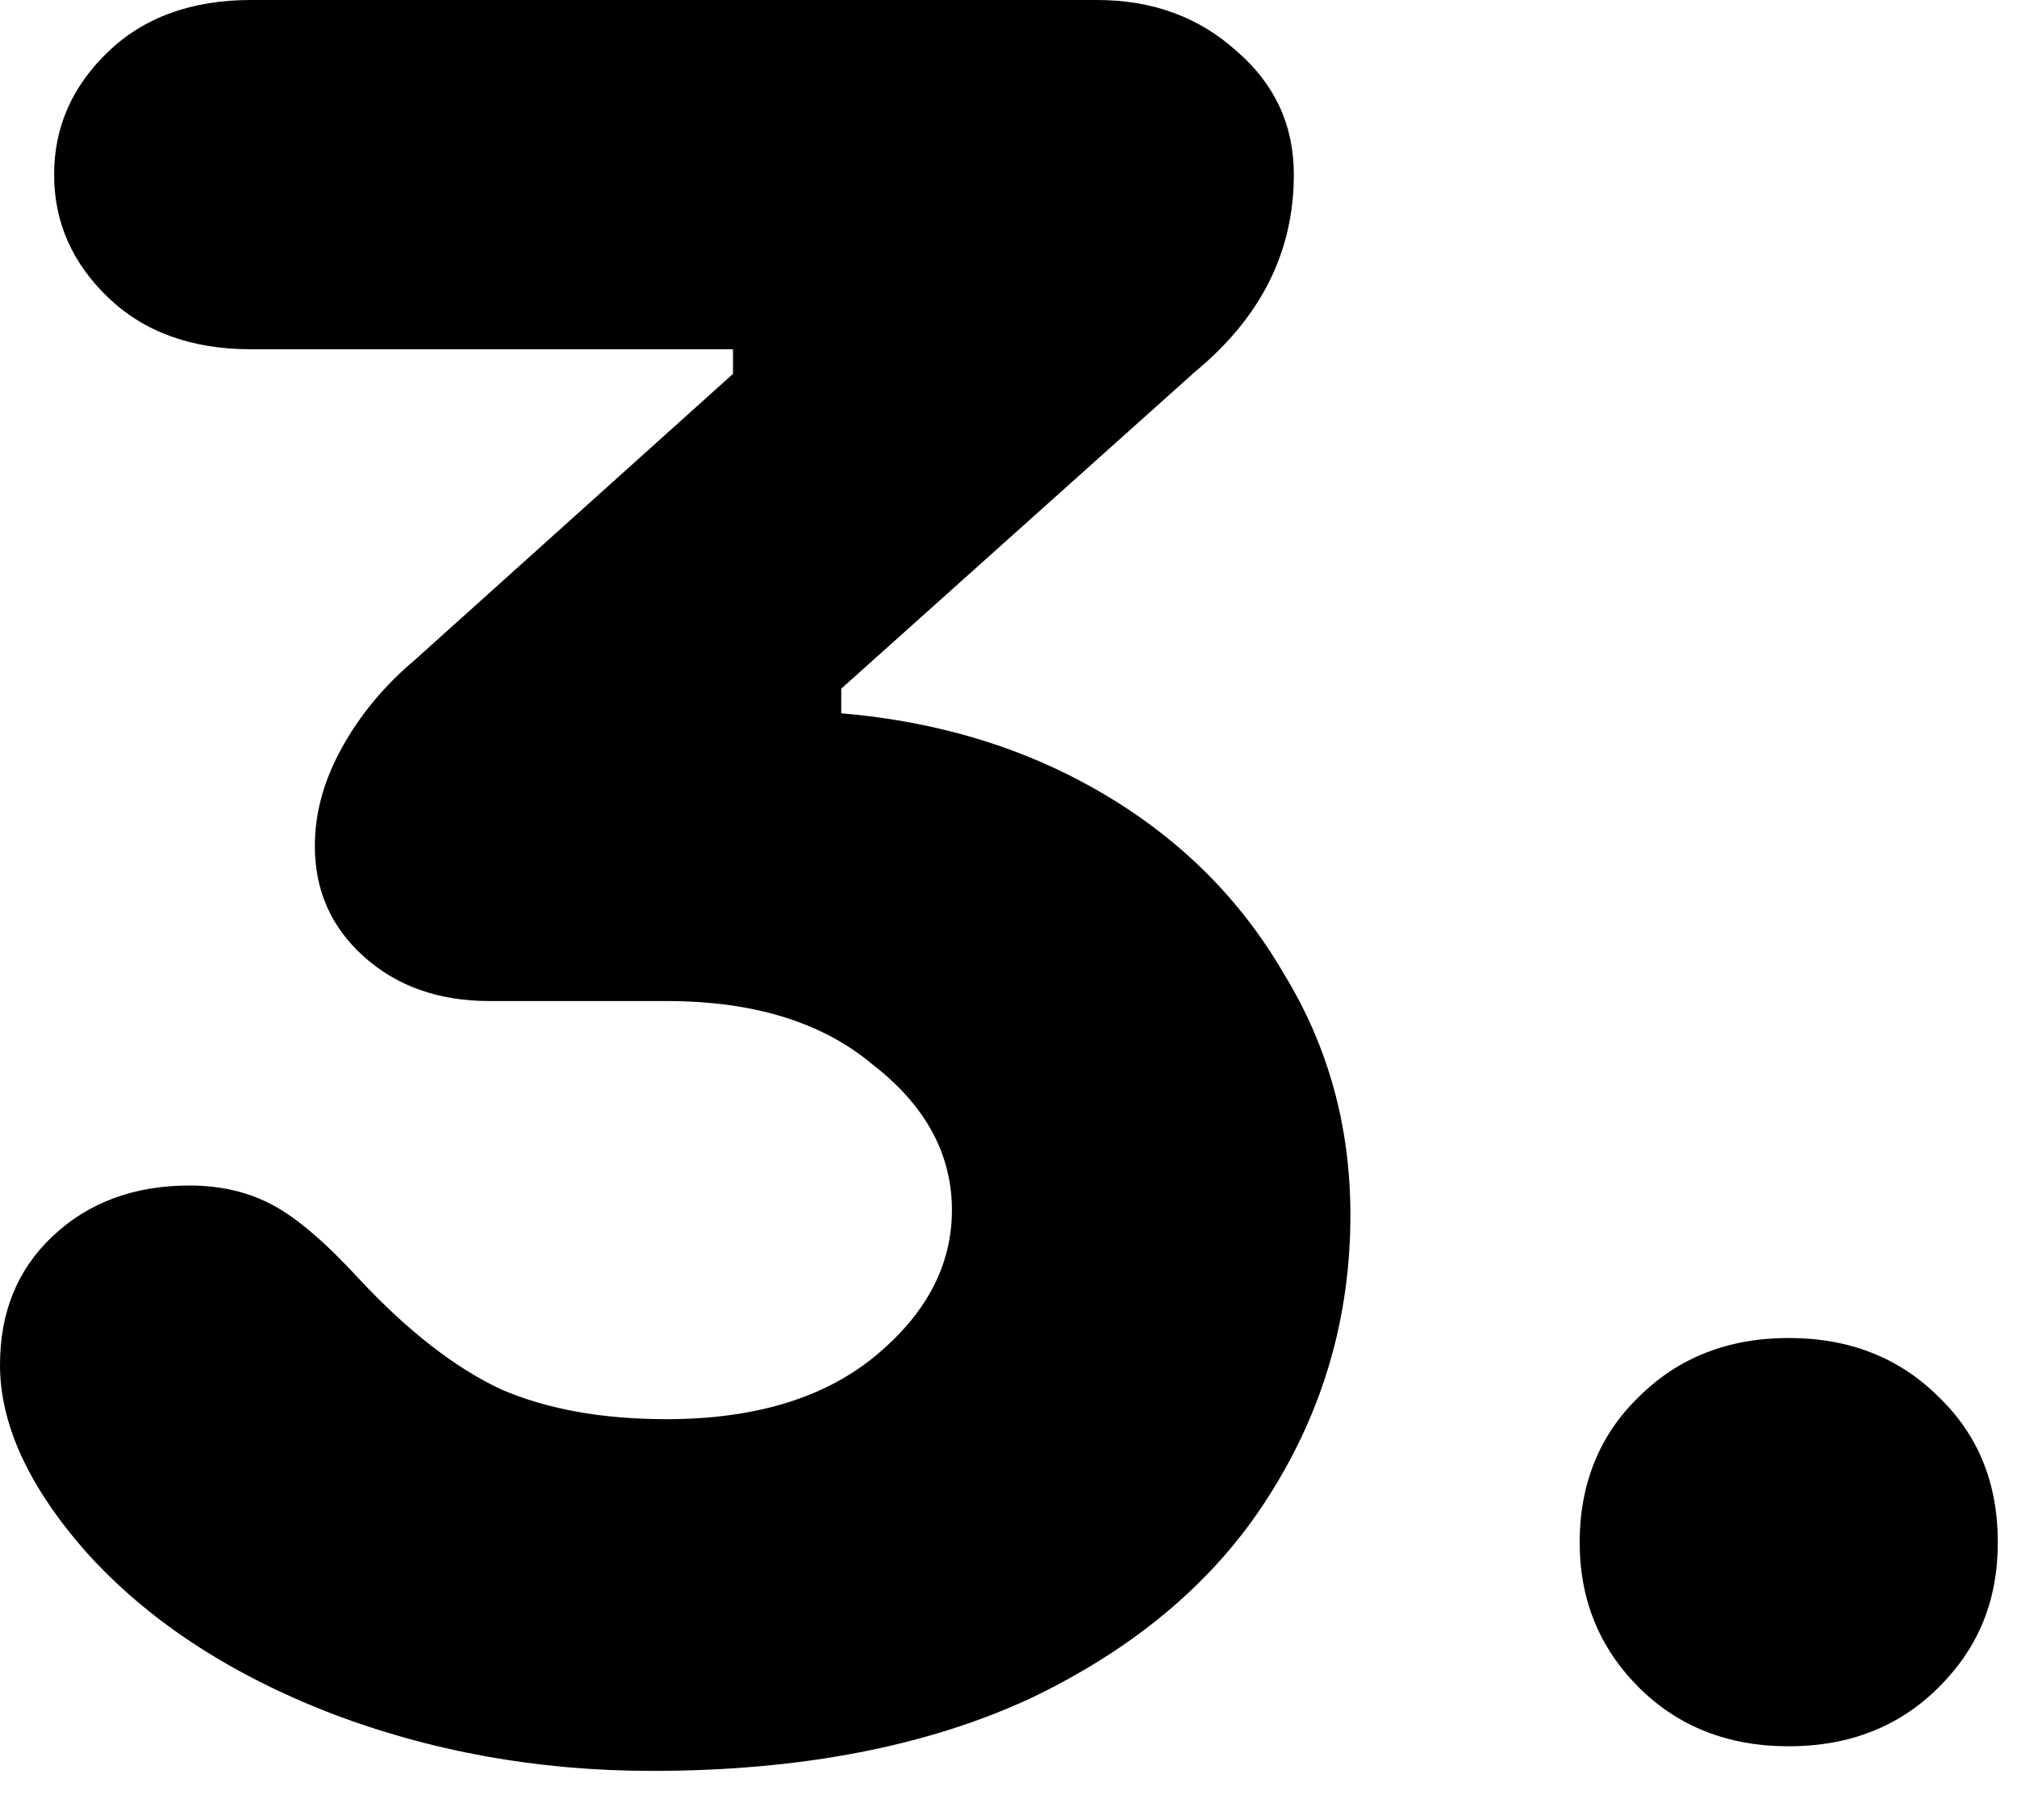
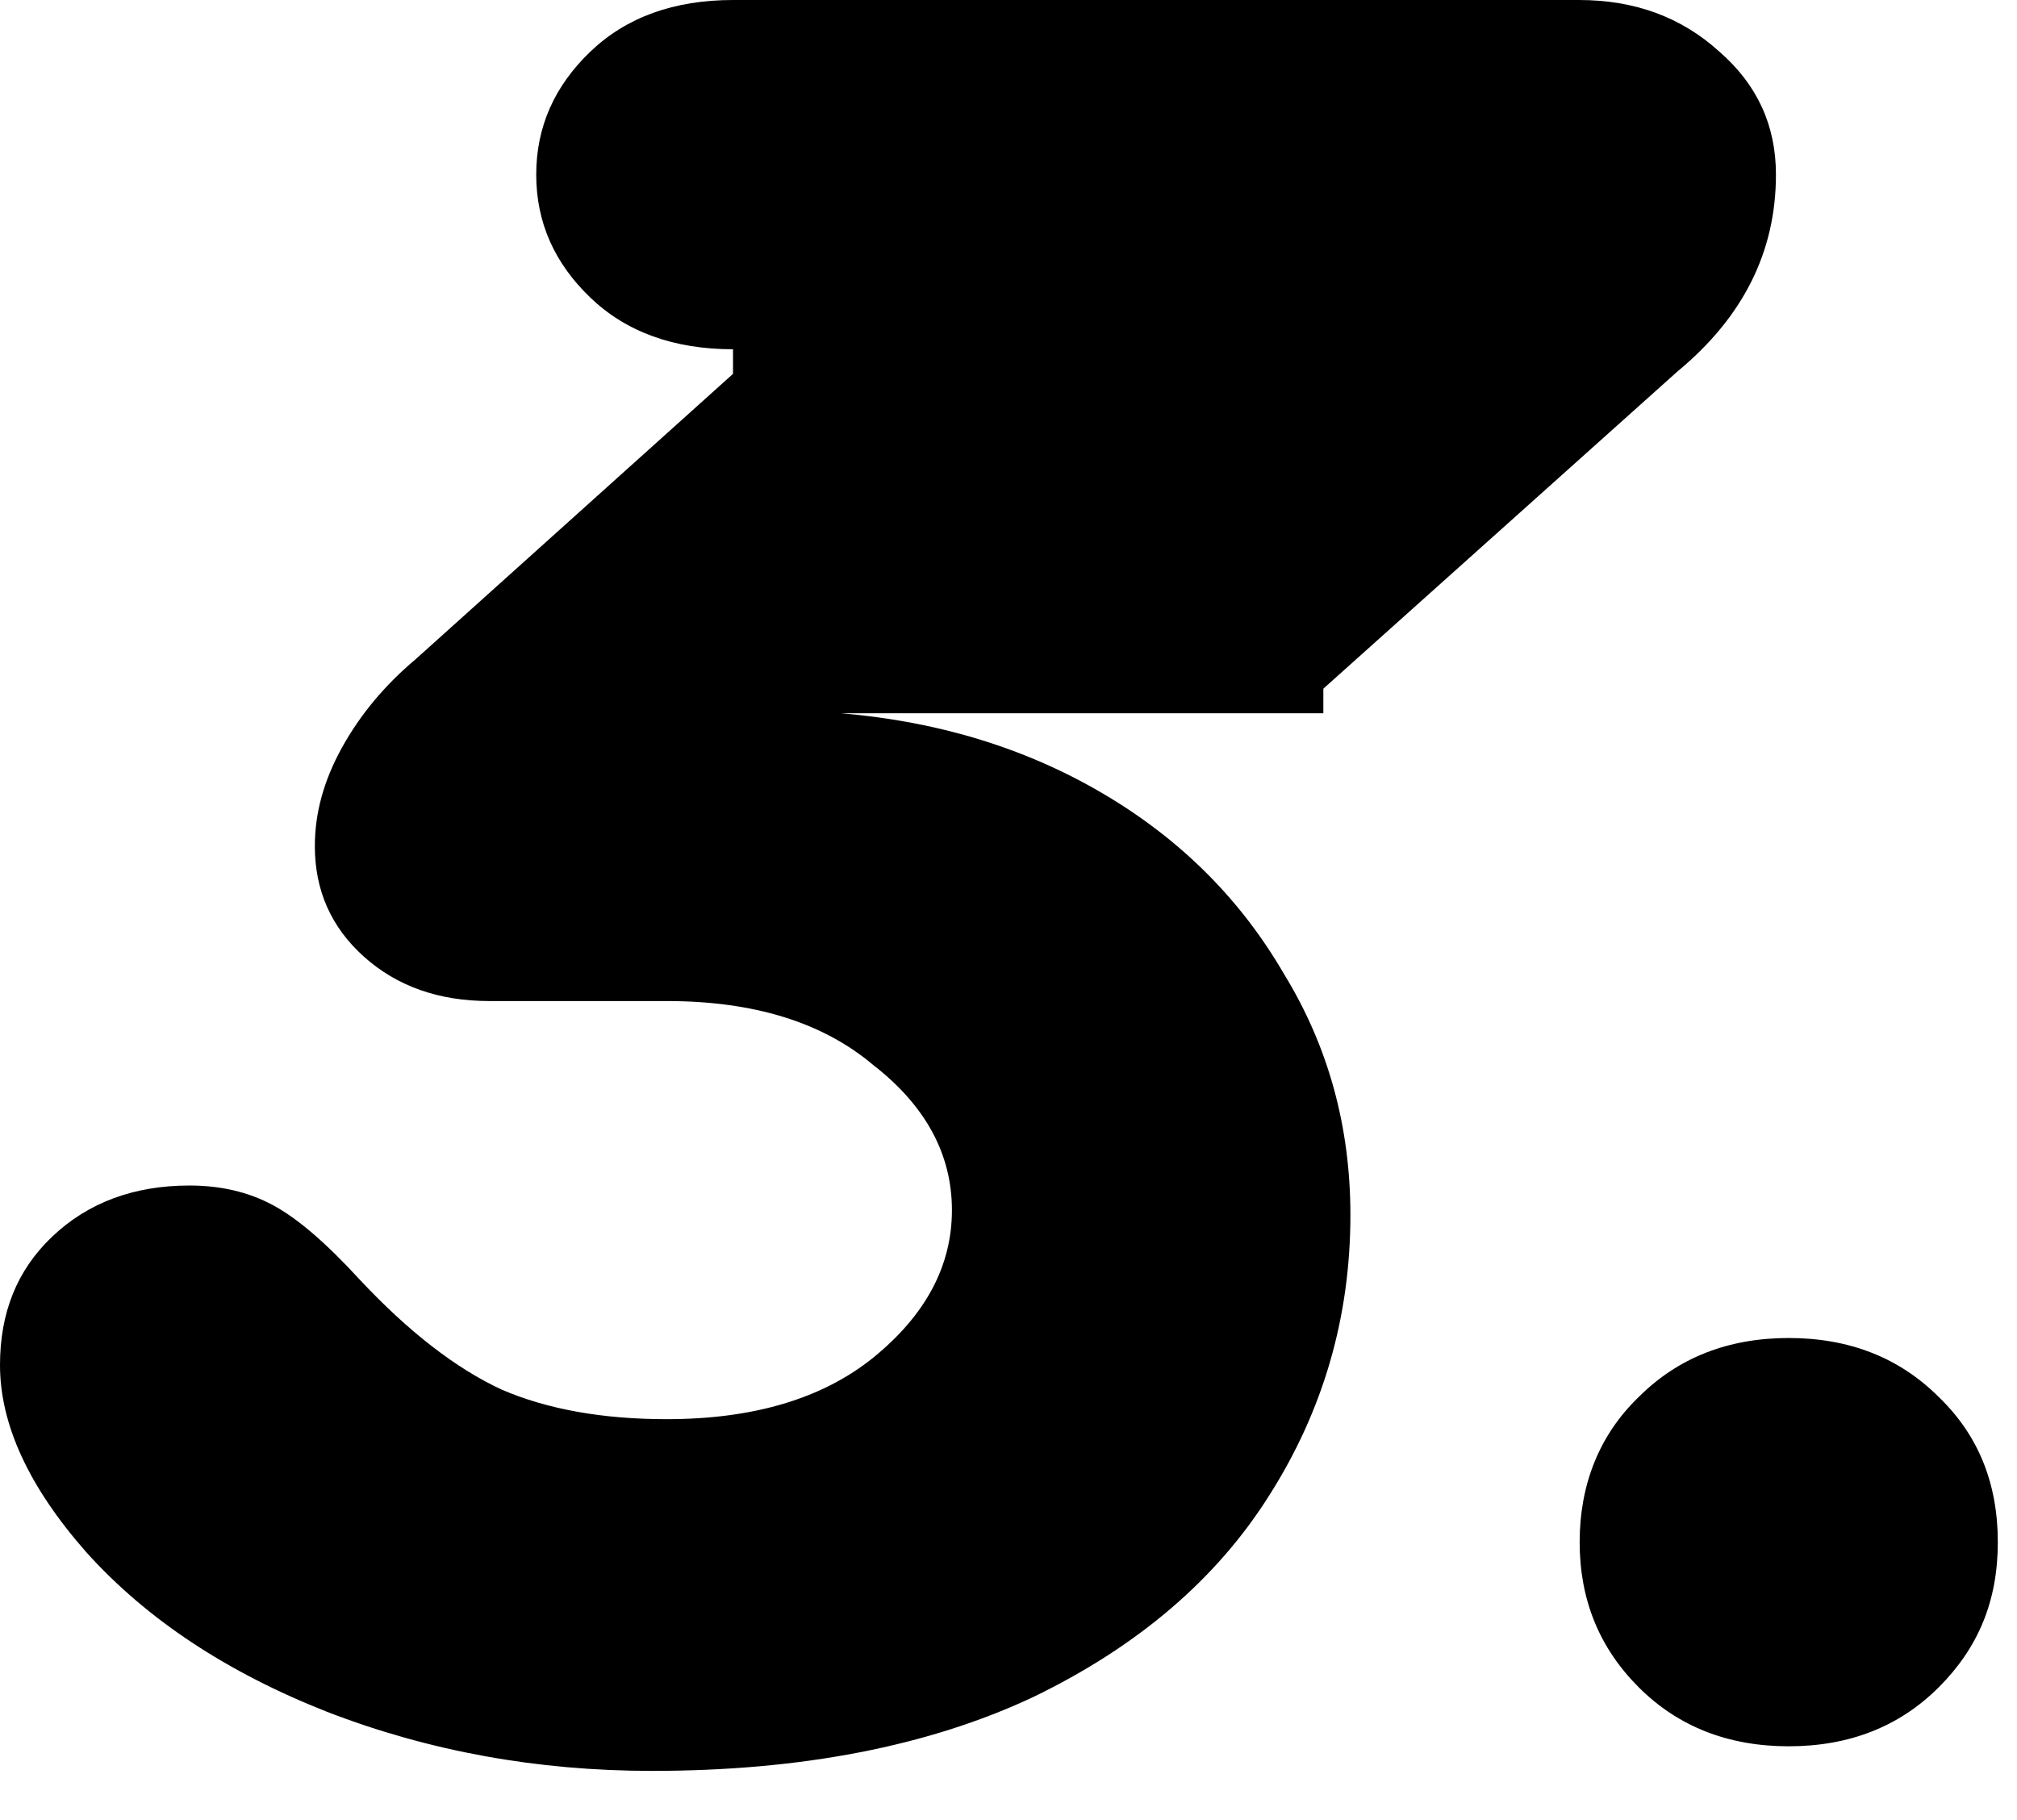
<svg xmlns="http://www.w3.org/2000/svg" viewBox="0 0 41 37">
-   <path d="m17.1 14.5c2 .17 3.78.72 5.35 1.65s2.78 2.15 3.65 3.65c.9 1.47 1.35 3.1 1.35 4.9 0 2.07-.55 3.97-1.65 5.7-1.07 1.7-2.67 3.07-4.8 4.1-2.13 1-4.72 1.5-7.75 1.5-2.33 0-4.53-.4-6.6-1.2-2.03-.8-3.67-1.88-4.9-3.25-1.17-1.33-1.75-2.6-1.75-3.8 0-1.07.35-1.93 1.05-2.6.73-.7 1.67-1.05 2.8-1.05.63 0 1.2.13 1.7.4s1.08.77 1.75 1.5c1 1.07 1.97 1.82 2.9 2.25.93.4 2.05.6 3.35.6 1.77 0 3.17-.42 4.2-1.25 1.07-.87 1.6-1.87 1.6-3s-.53-2.12-1.6-2.95c-1.03-.87-2.43-1.3-4.2-1.3h-3.6c-1.03 0-1.88-.3-2.55-.9s-1-1.35-1-2.25c0-.67.18-1.33.55-2s.87-1.27 1.5-1.8l6.45-5.8v-.5h-9.8c-1.2 0-2.17-.35-2.9-1.05s-1.1-1.53-1.1-2.5.37-1.8 1.1-2.5 1.7-1.05 2.9-1.05h17.2c1.13 0 2.08.35 2.85 1.05.77.67 1.15 1.5 1.15 2.5 0 1.57-.67 2.9-2 4l-7.2 6.45v.5zm19.26 21c-1.23 0-2.25-.4-3.05-1.2s-1.2-1.78-1.2-2.95.4-2.18 1.2-2.95c.8-.8 1.82-1.2 3.05-1.2s2.25.4 3.05 1.2c.8.77 1.2 1.75 1.2 2.95s-.4 2.15-1.2 2.95-1.82 1.2-3.05 1.2z" />
+   <path d="m17.1 14.5c2 .17 3.78.72 5.35 1.65s2.78 2.15 3.65 3.65c.9 1.47 1.35 3.1 1.35 4.9 0 2.07-.55 3.97-1.65 5.7-1.07 1.7-2.67 3.07-4.8 4.1-2.13 1-4.72 1.5-7.75 1.5-2.33 0-4.53-.4-6.6-1.2-2.03-.8-3.67-1.88-4.9-3.25-1.17-1.33-1.75-2.6-1.75-3.8 0-1.07.35-1.93 1.05-2.6.73-.7 1.67-1.05 2.8-1.05.63 0 1.2.13 1.7.4s1.08.77 1.75 1.5c1 1.07 1.97 1.82 2.9 2.25.93.4 2.05.6 3.35.6 1.77 0 3.17-.42 4.2-1.25 1.07-.87 1.6-1.87 1.6-3s-.53-2.12-1.6-2.95c-1.03-.87-2.43-1.3-4.2-1.3h-3.6c-1.03 0-1.88-.3-2.55-.9s-1-1.35-1-2.25c0-.67.18-1.33.55-2s.87-1.27 1.5-1.8l6.45-5.8v-.5c-1.2 0-2.17-.35-2.9-1.05s-1.1-1.53-1.1-2.5.37-1.8 1.1-2.5 1.7-1.05 2.9-1.05h17.2c1.13 0 2.08.35 2.85 1.05.77.67 1.15 1.5 1.15 2.5 0 1.57-.67 2.9-2 4l-7.2 6.45v.5zm19.26 21c-1.23 0-2.25-.4-3.05-1.2s-1.2-1.78-1.2-2.95.4-2.18 1.2-2.95c.8-.8 1.82-1.2 3.05-1.2s2.25.4 3.05 1.2c.8.77 1.2 1.75 1.2 2.95s-.4 2.15-1.2 2.95-1.82 1.2-3.05 1.2z" />
</svg>